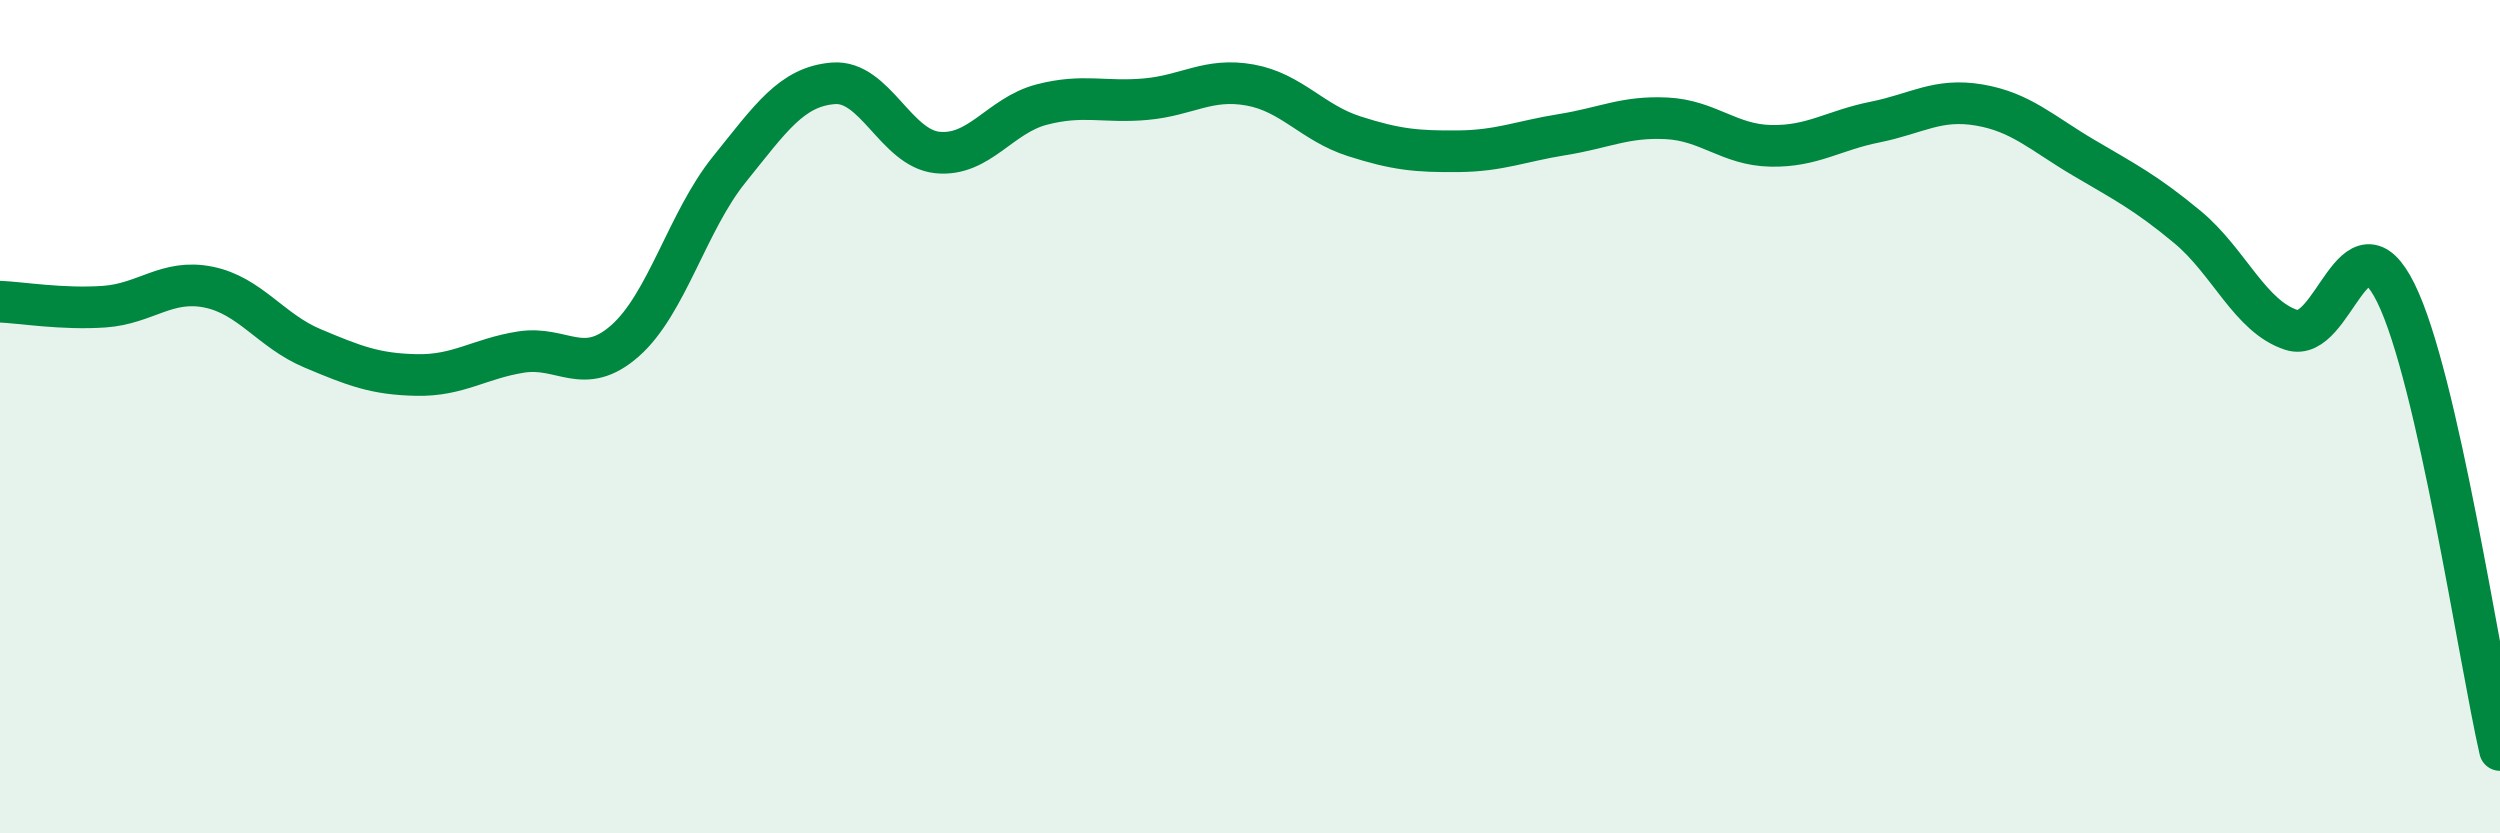
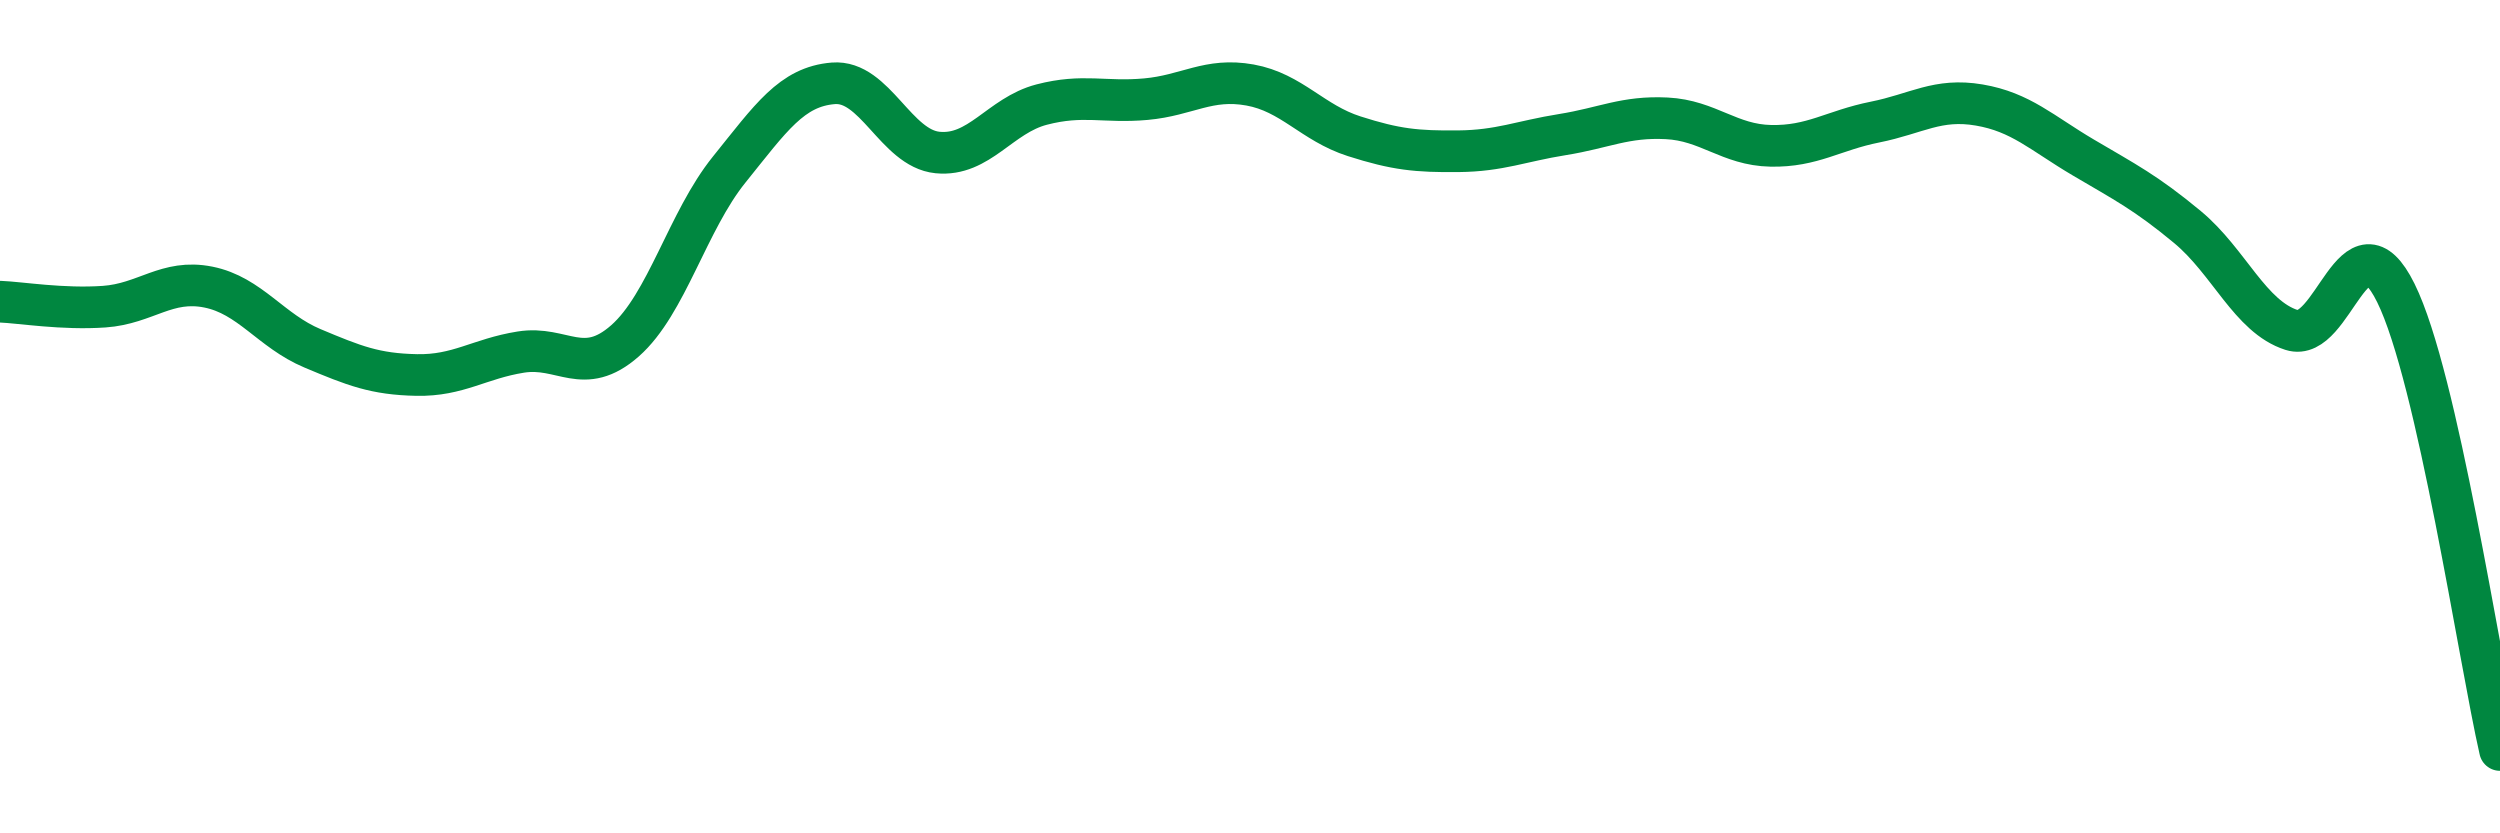
<svg xmlns="http://www.w3.org/2000/svg" width="60" height="20" viewBox="0 0 60 20">
-   <path d="M 0,7.24 C 0.5,7.26 1.5,7.43 2.5,7.36 C 3.5,7.29 4,6.69 5,6.89 C 6,7.09 6.5,7.94 7.5,8.36 C 8.5,8.78 9,8.98 10,9 C 11,9.02 11.5,8.61 12.5,8.45 C 13.5,8.29 14,9.06 15,8.18 C 16,7.3 16.5,5.31 17.5,4.07 C 18.5,2.83 19,2.08 20,2 C 21,1.92 21.5,3.56 22.5,3.66 C 23.5,3.76 24,2.77 25,2.51 C 26,2.25 26.5,2.47 27.5,2.38 C 28.5,2.29 29,1.86 30,2.04 C 31,2.22 31.5,2.95 32.5,3.27 C 33.5,3.59 34,3.64 35,3.63 C 36,3.62 36.5,3.39 37.5,3.23 C 38.5,3.07 39,2.79 40,2.84 C 41,2.89 41.5,3.48 42.5,3.5 C 43.5,3.52 44,3.13 45,2.93 C 46,2.73 46.5,2.35 47.5,2.52 C 48.5,2.69 49,3.19 50,3.78 C 51,4.37 51.5,4.62 52.5,5.45 C 53.5,6.28 54,7.6 55,7.92 C 56,8.24 56.5,5.01 57.5,7.03 C 58.5,9.05 59.5,15.81 60,18L60 20L0 20Z" fill="#008740" opacity="0.1" stroke-linecap="round" stroke-linejoin="round" />
  <path d="M 0,7.24 C 0.5,7.26 1.5,7.43 2.5,7.36 C 3.5,7.29 4,6.69 5,6.89 C 6,7.09 6.5,7.94 7.5,8.36 C 8.5,8.78 9,8.98 10,9 C 11,9.02 11.5,8.61 12.5,8.45 C 13.5,8.29 14,9.06 15,8.18 C 16,7.3 16.5,5.31 17.5,4.07 C 18.5,2.83 19,2.08 20,2 C 21,1.92 21.5,3.56 22.5,3.66 C 23.5,3.76 24,2.77 25,2.51 C 26,2.25 26.5,2.47 27.5,2.38 C 28.5,2.29 29,1.86 30,2.04 C 31,2.22 31.5,2.95 32.5,3.27 C 33.5,3.59 34,3.64 35,3.63 C 36,3.62 36.5,3.39 37.5,3.23 C 38.5,3.07 39,2.79 40,2.84 C 41,2.89 41.5,3.48 42.5,3.5 C 43.5,3.52 44,3.13 45,2.93 C 46,2.73 46.5,2.35 47.5,2.52 C 48.5,2.69 49,3.19 50,3.78 C 51,4.37 51.5,4.62 52.5,5.45 C 53.5,6.28 54,7.6 55,7.92 C 56,8.24 56.5,5.01 57.5,7.03 C 58.5,9.05 59.5,15.81 60,18" stroke="#008740" stroke-width="1" fill="none" stroke-linecap="round" stroke-linejoin="round" />
</svg>